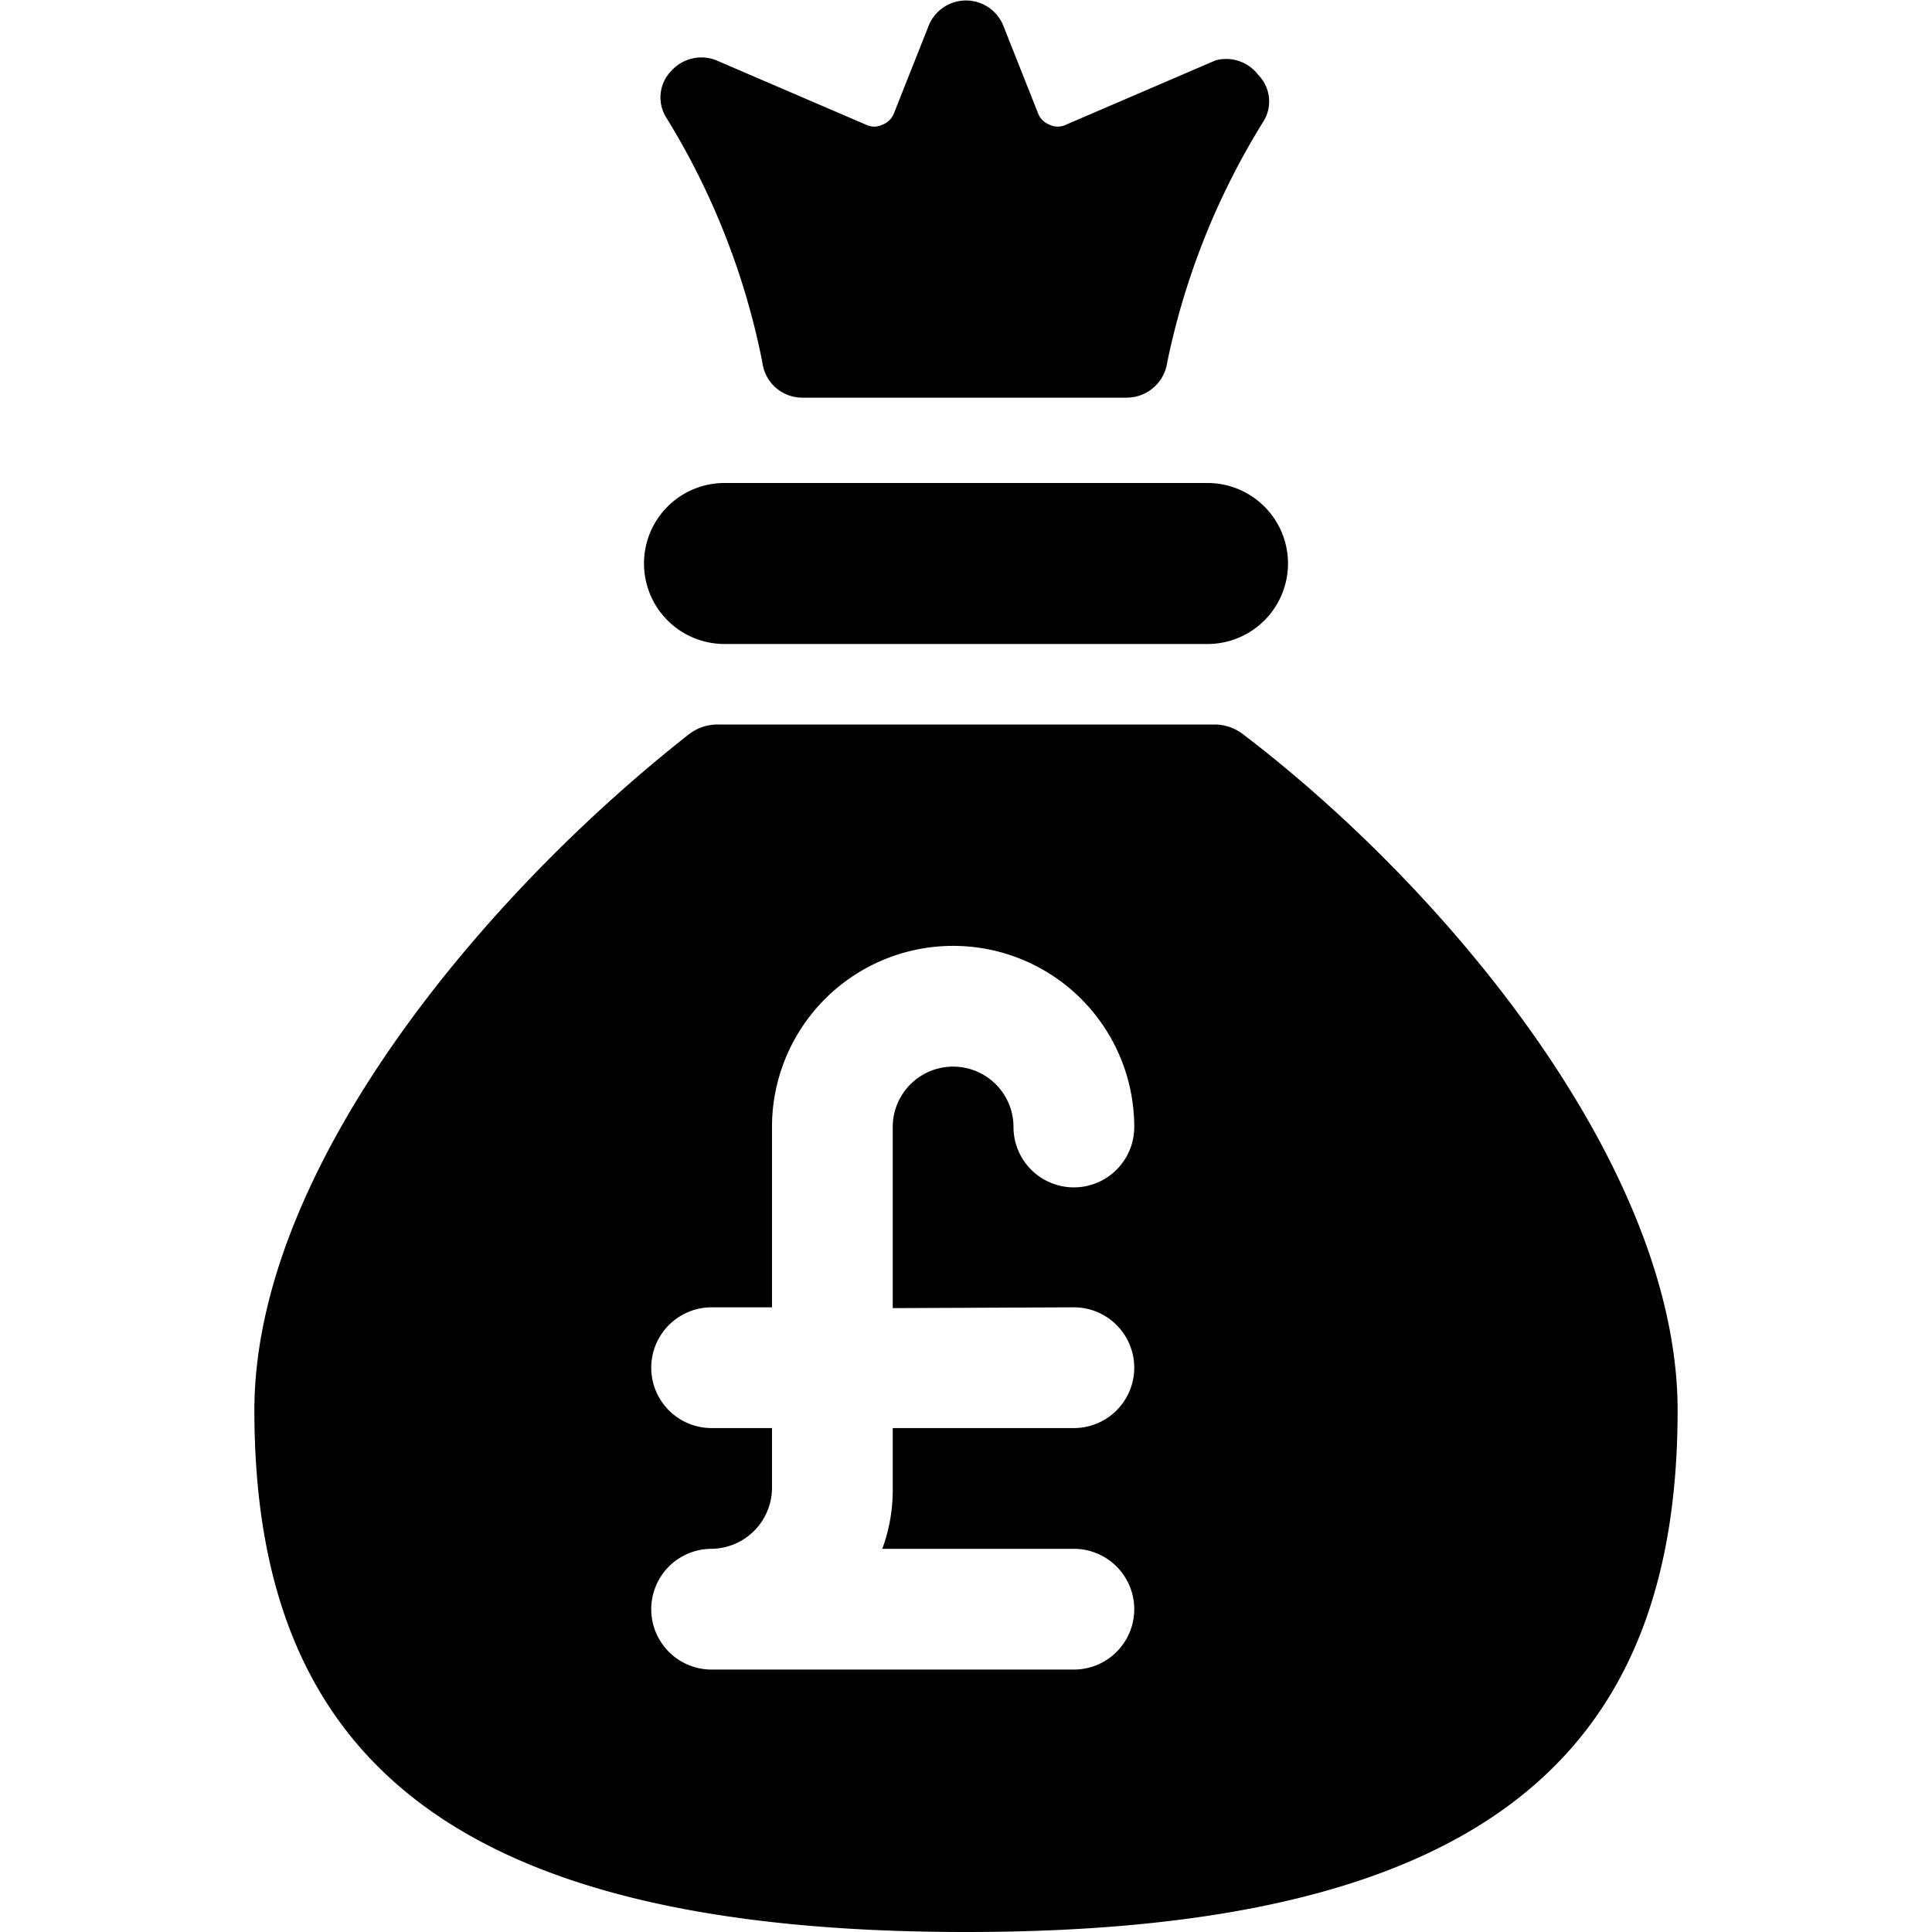
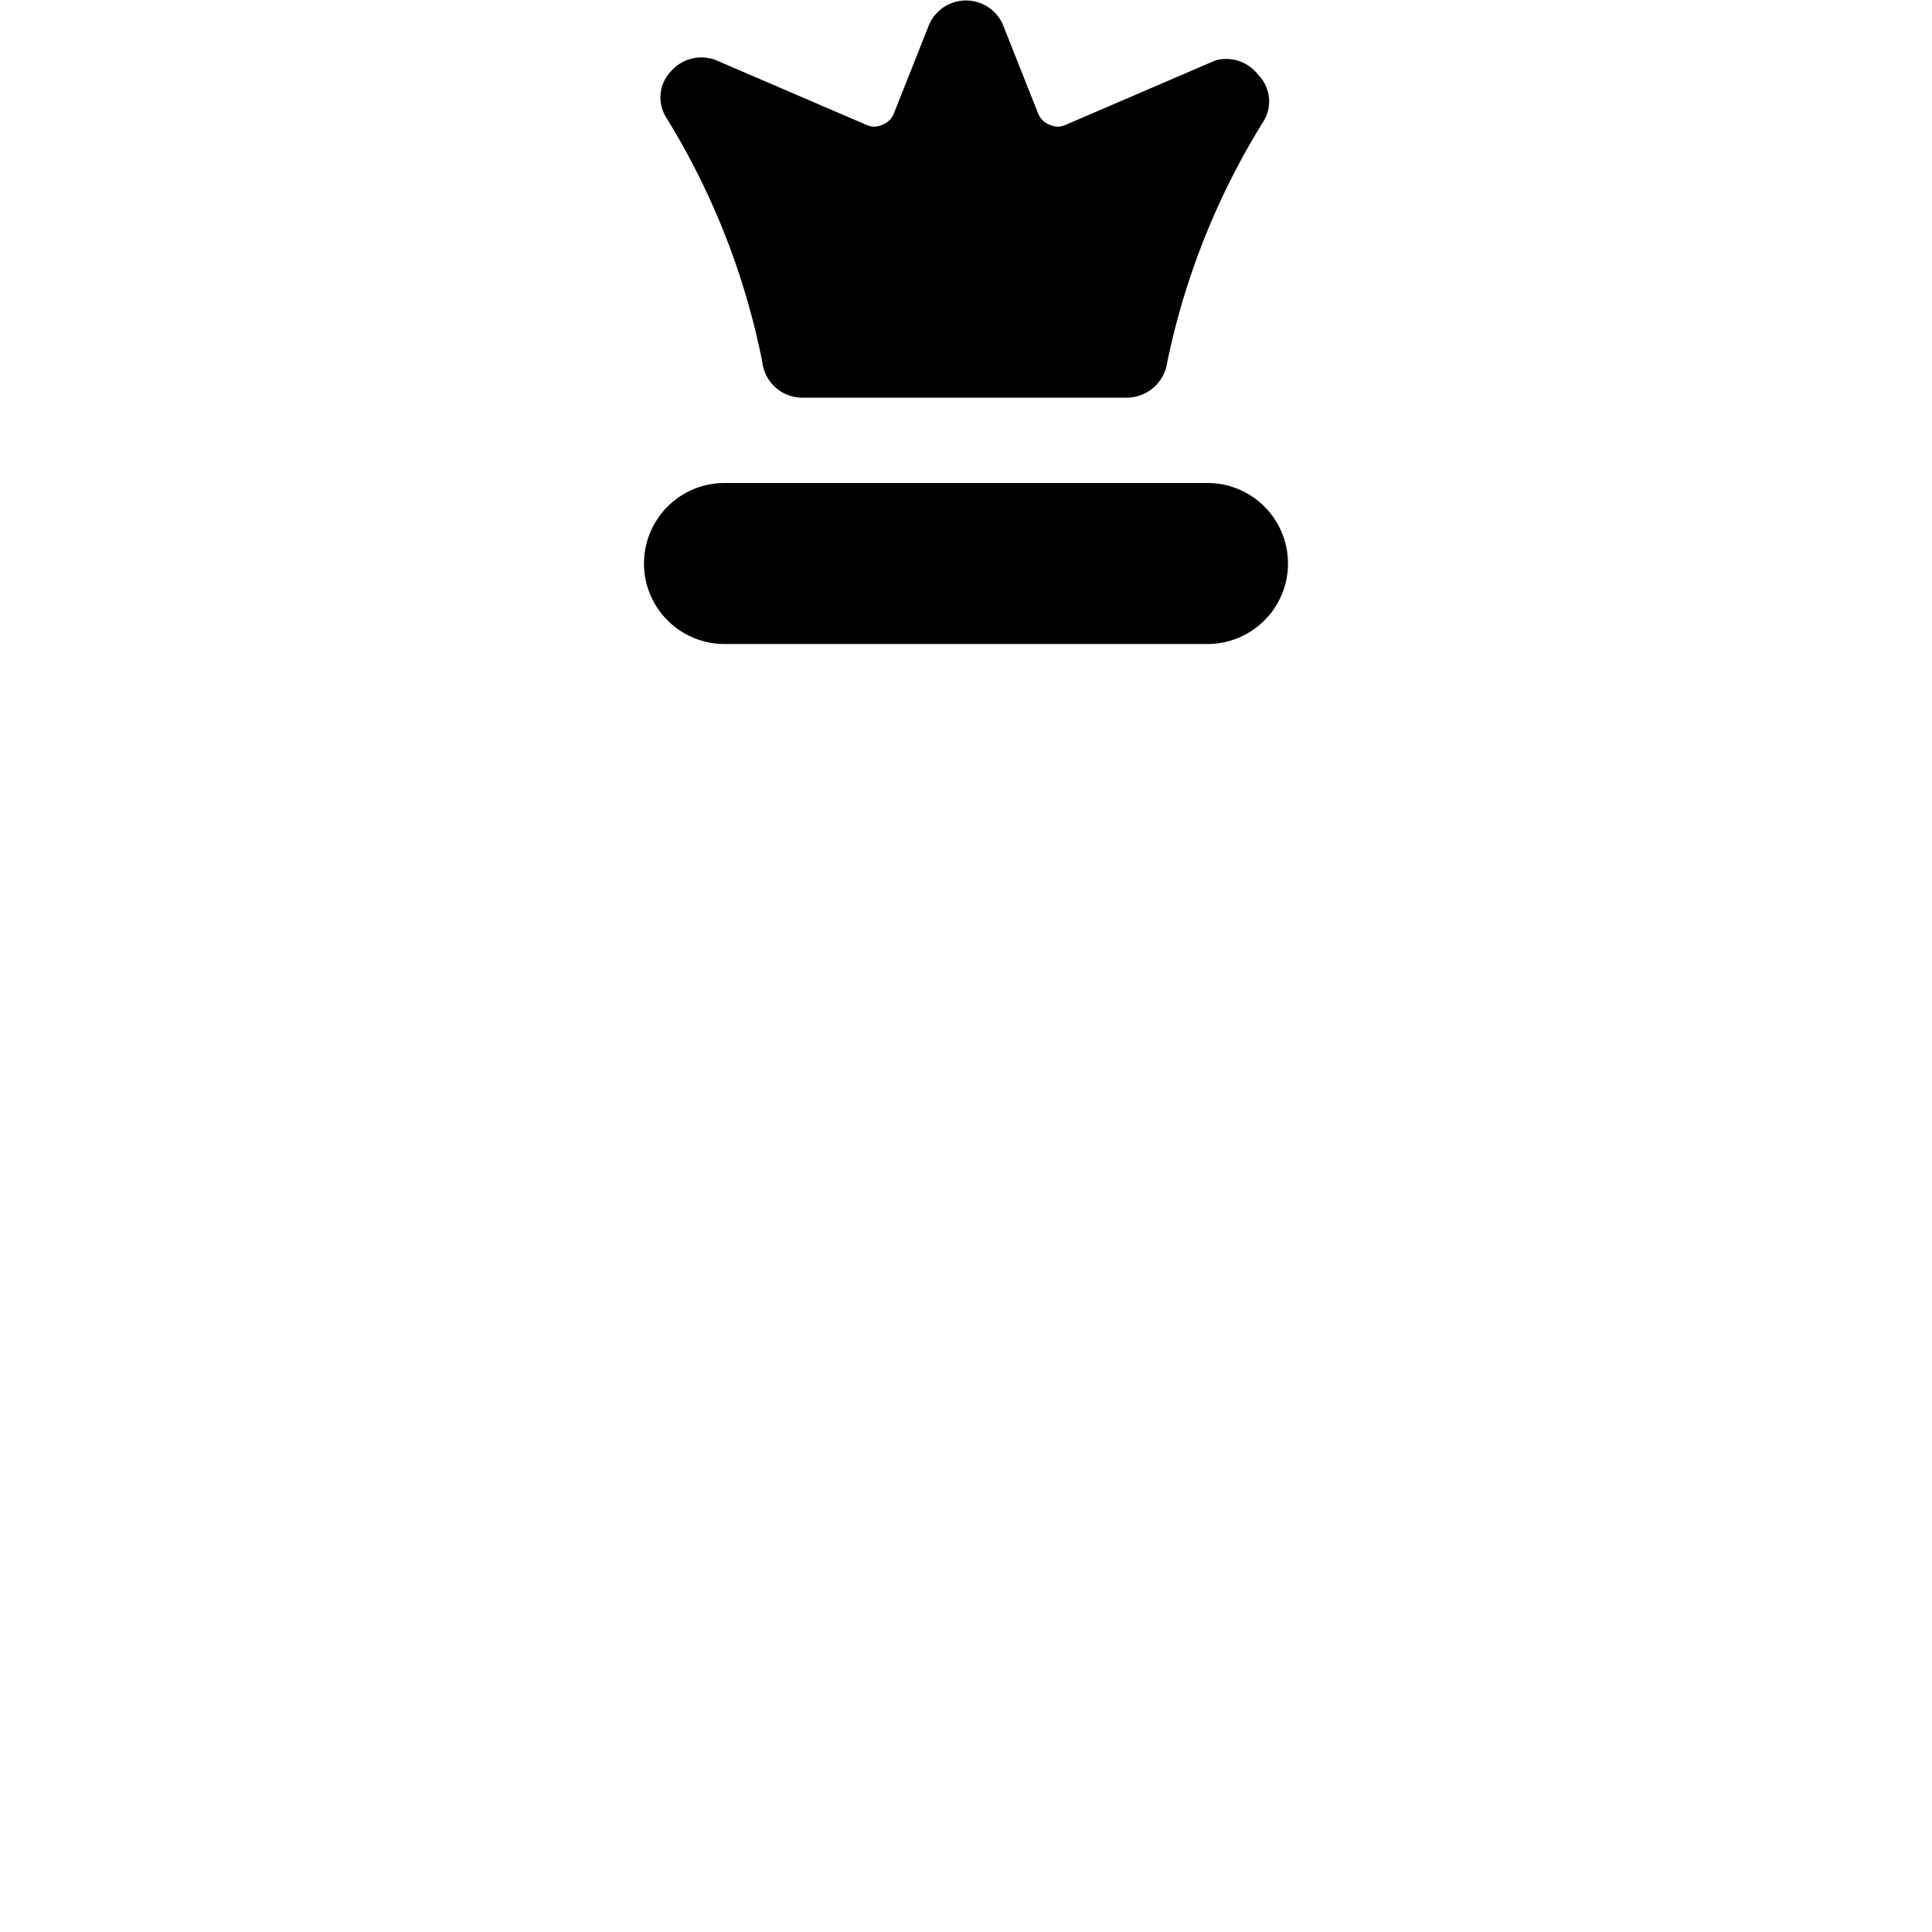
<svg xmlns="http://www.w3.org/2000/svg" viewBox="0 0 24 24">
  <g>
    <path d="M9 8h6a1 1 0 0 0 0 -2H9a1 1 0 0 0 0 2Z" fill="#000000" stroke-width="1" />
    <path d="M9.47 4.5a0.5 0.5 0 0 0 0.5 0.44H14a0.51 0.51 0 0 0 0.5 -0.44 9.17 9.17 0 0 1 1.2 -3 0.47 0.47 0 0 0 -0.07 -0.57 0.5 0.5 0 0 0 -0.53 -0.18l-1.86 0.8a0.23 0.23 0 0 1 -0.2 0 0.25 0.25 0 0 1 -0.14 -0.13L12.46 0.31a0.5 0.5 0 0 0 -0.92 0l-0.44 1.11a0.25 0.25 0 0 1 -0.14 0.13 0.23 0.23 0 0 1 -0.2 0L8.9 0.75a0.5 0.5 0 0 0 -0.56 0.13 0.47 0.47 0 0 0 -0.07 0.57 9.17 9.17 0 0 1 1.2 3.05Z" fill="#000000" stroke-width="1" />
-     <path d="M15.44 9.12a0.58 0.58 0 0 0 -0.36 -0.12H8.92a0.58 0.58 0 0 0 -0.36 0.12c-2.55 2 -5.4 5.4 -5.4 8.4C3.16 21.75 5.52 24 12 24s8.84 -2.25 8.84 -6.48c0 -3 -2.84 -6.45 -5.4 -8.4Zm-2.1 7.12a0.75 0.75 0 0 1 0 1.5h-2.25v0.75a2.11 2.11 0 0 1 -0.13 0.75h2.38a0.75 0.75 0 0 1 0 1.5h-4.5a0.75 0.75 0 0 1 0 -1.5 0.76 0.76 0 0 0 0.75 -0.75v-0.75h-0.75a0.75 0.75 0 0 1 0 -1.5h0.75V14a2.25 2.25 0 1 1 4.5 0 0.75 0.75 0 0 1 -1.5 0 0.75 0.75 0 1 0 -1.5 0v2.25Z" fill="#000000" stroke-width="1" />
  </g>
</svg>